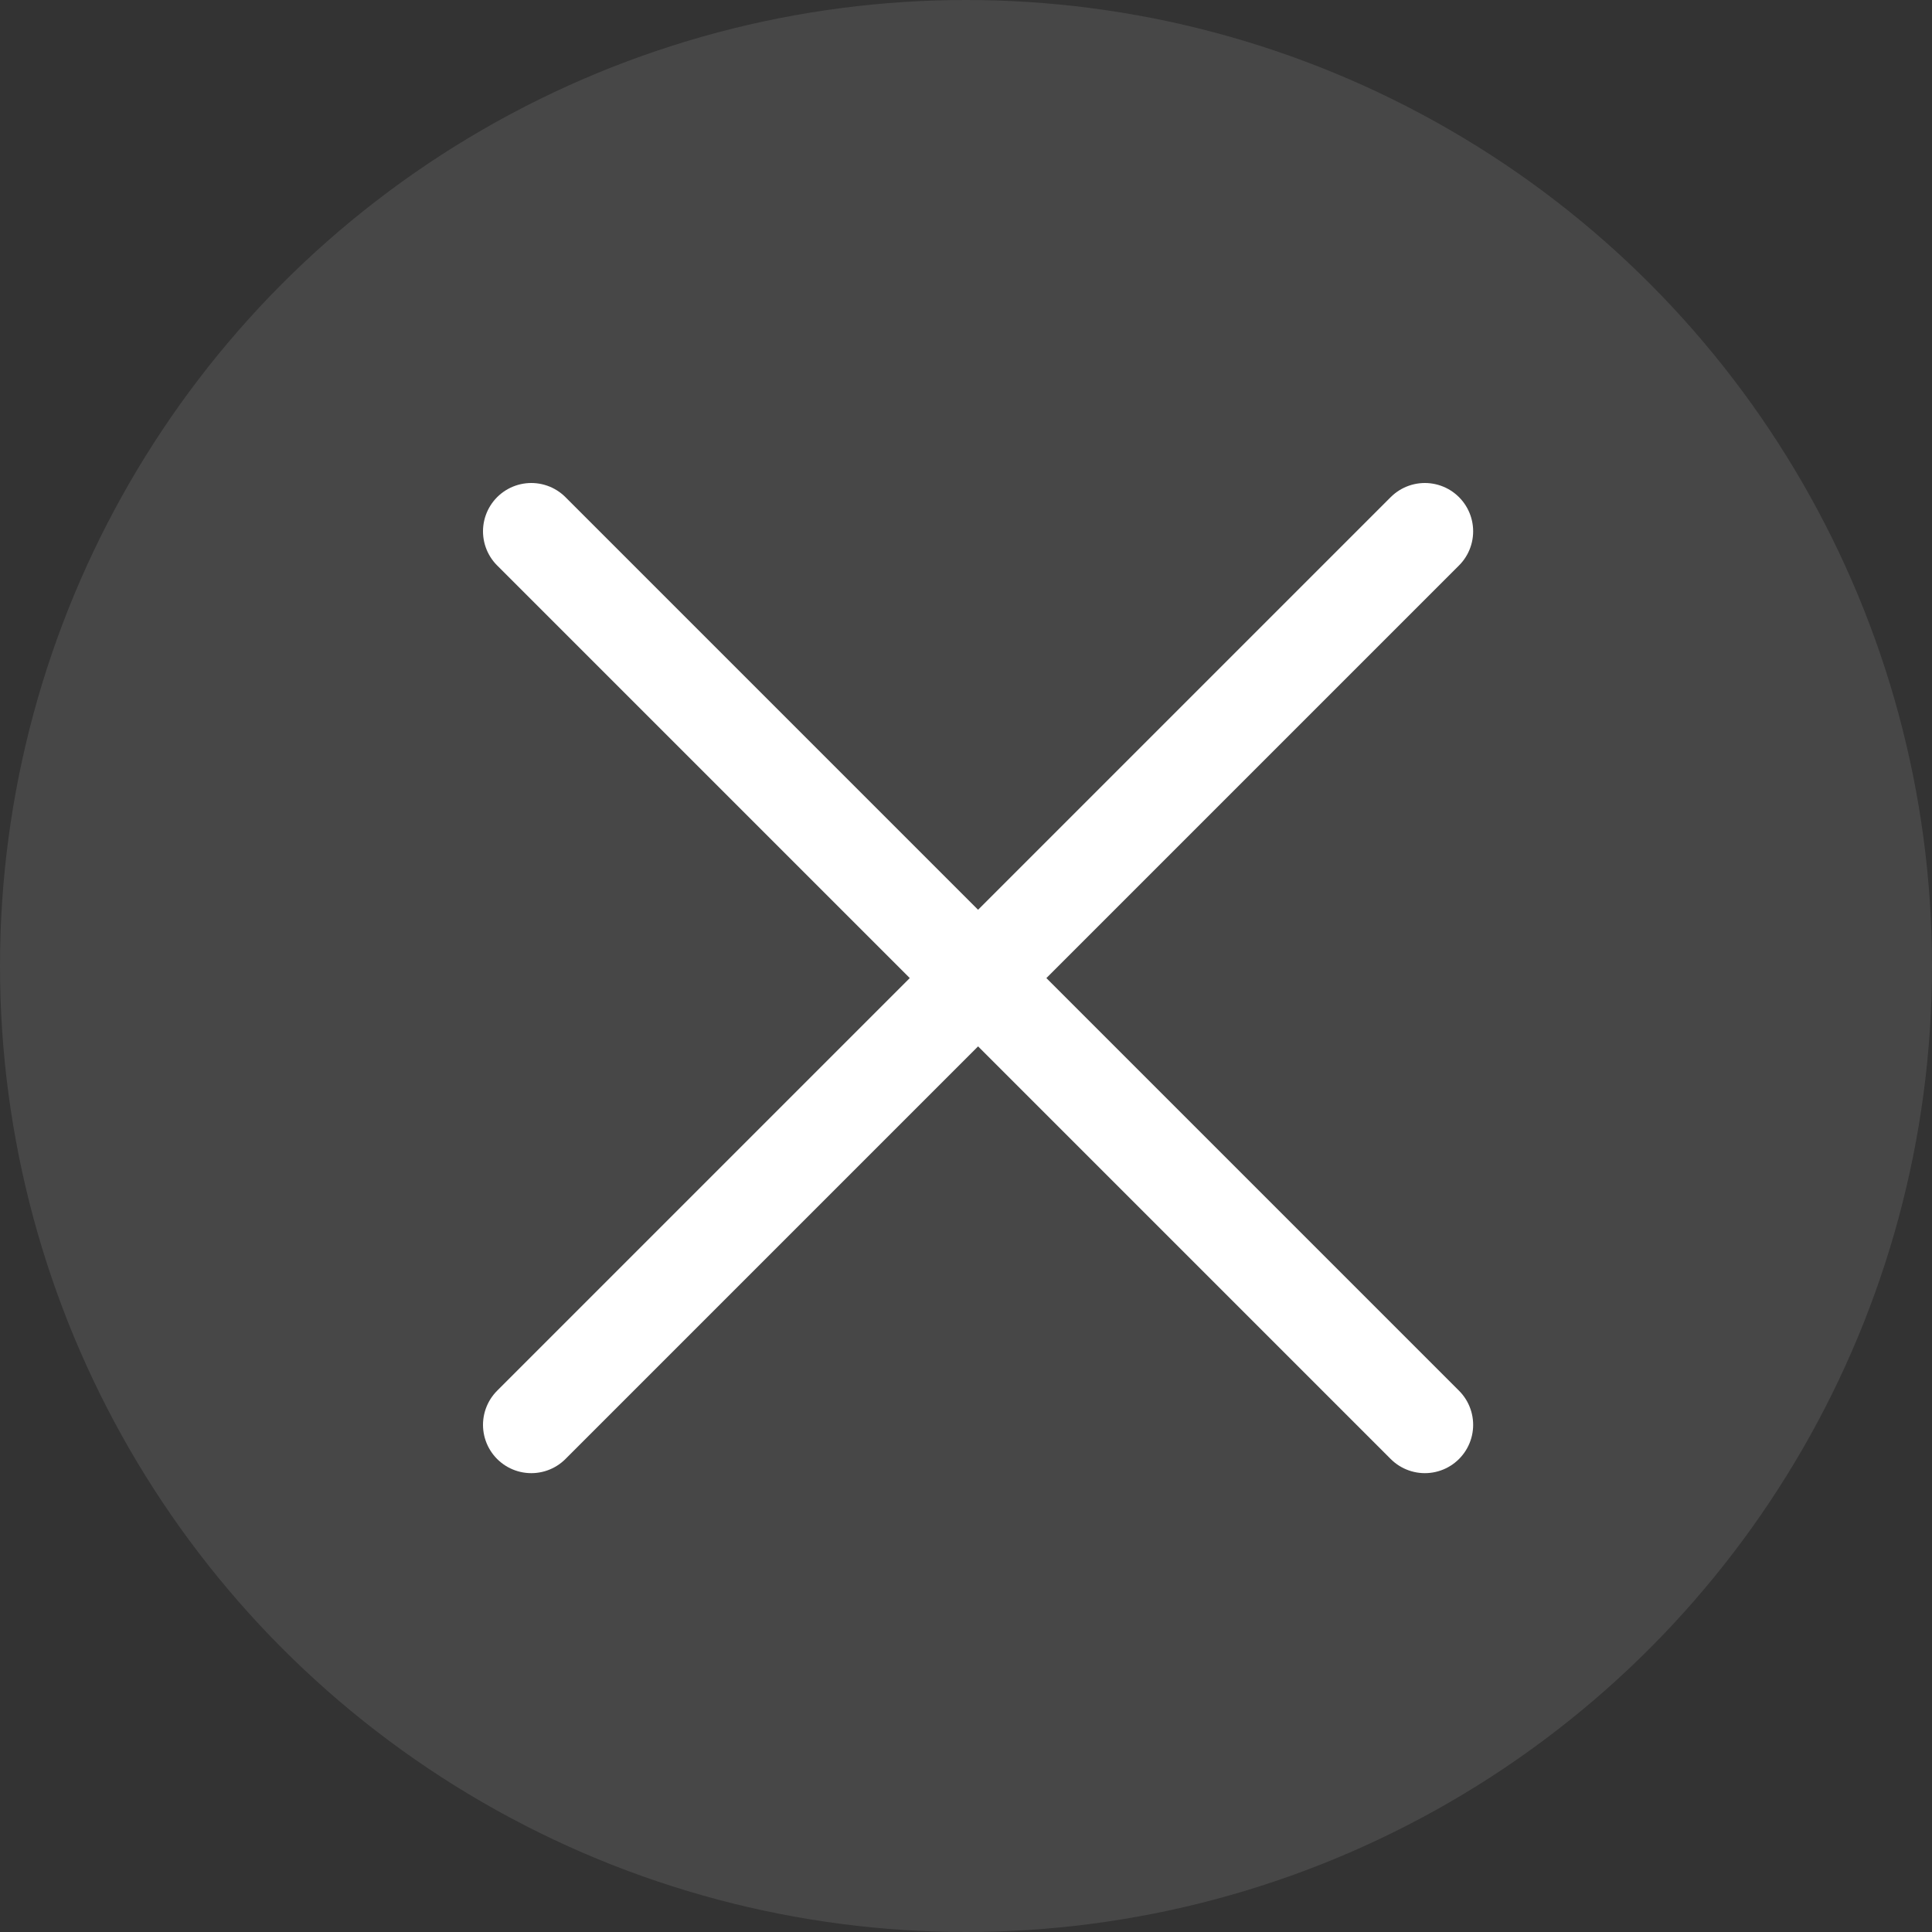
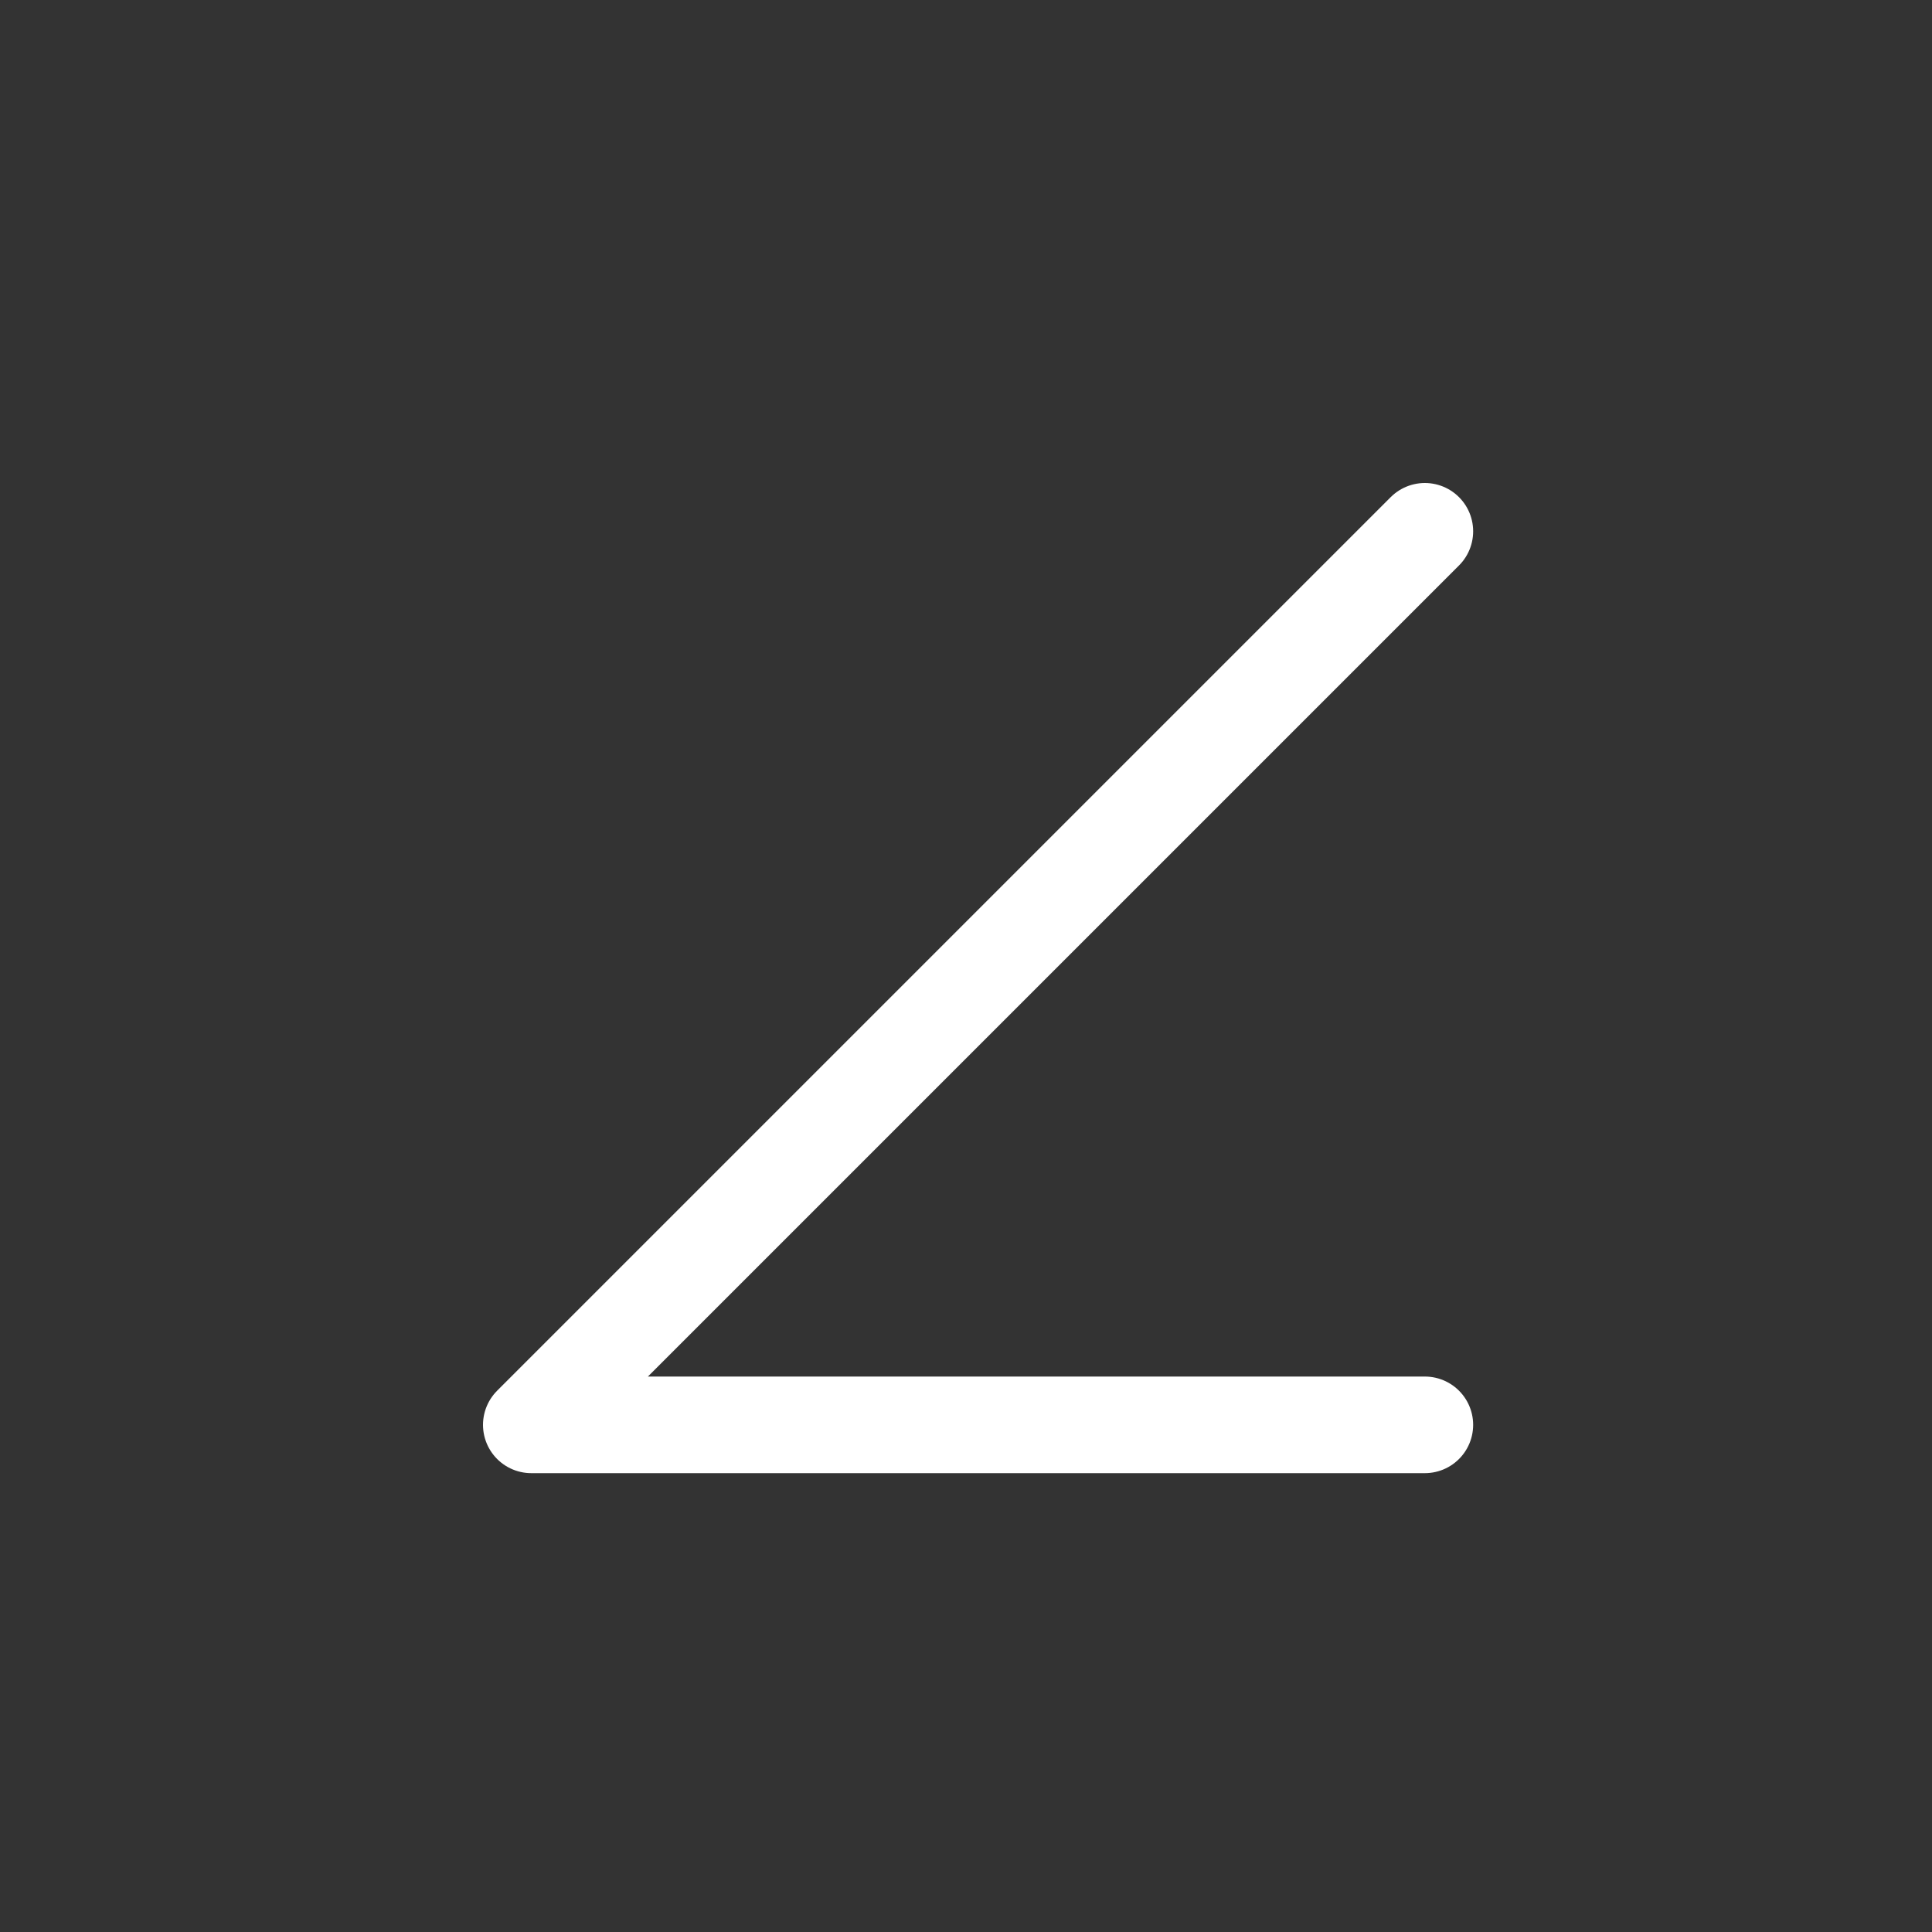
<svg xmlns="http://www.w3.org/2000/svg" width="40" height="40" viewBox="0 0 40 40" fill="none">
  <rect x="0" y="0" width="40" height="40" fill="#333333" stroke="none" />
-   <circle opacity="0.1" cx="20" cy="20" r="20" transform="rotate(180 20 20)" fill="white" />
-   <path d="M29.5 11L11 29.5M11 11L29.5 29.5" stroke="white" stroke-width="2" stroke-linecap="round" stroke-linejoin="round" />
+   <path d="M29.5 11L11 29.5L29.5 29.5" stroke="white" stroke-width="2" stroke-linecap="round" stroke-linejoin="round" />
</svg>